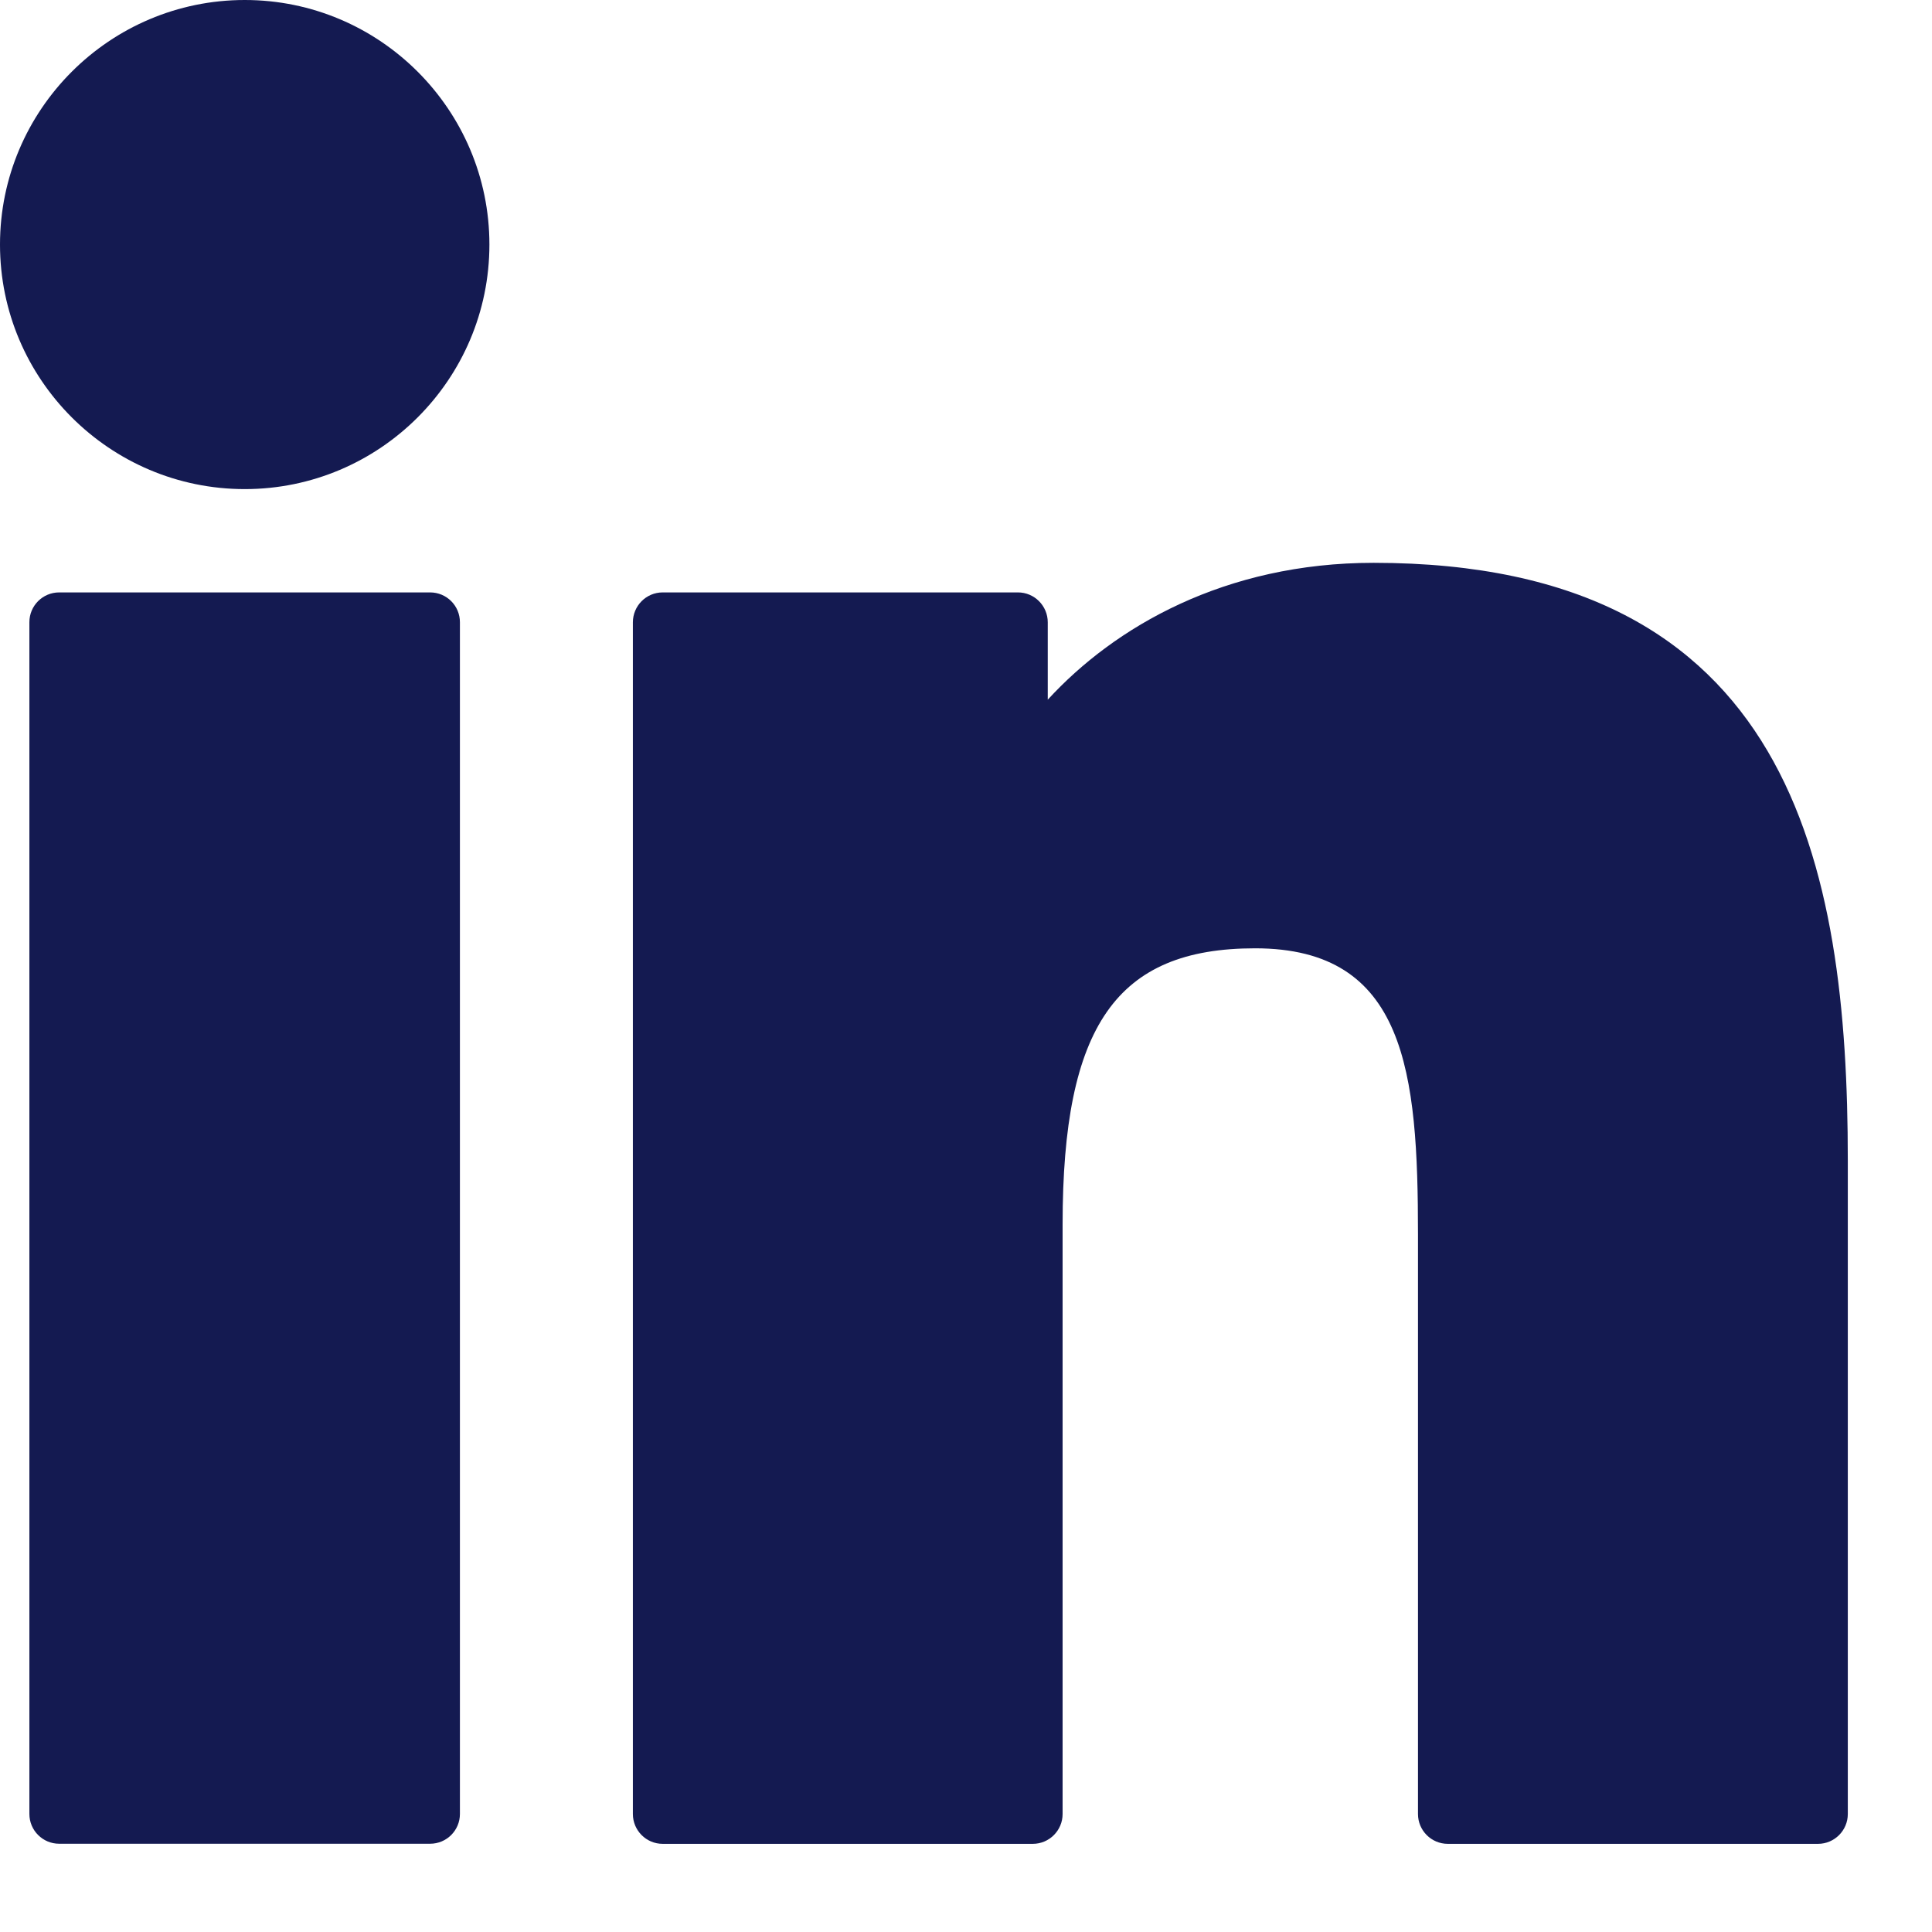
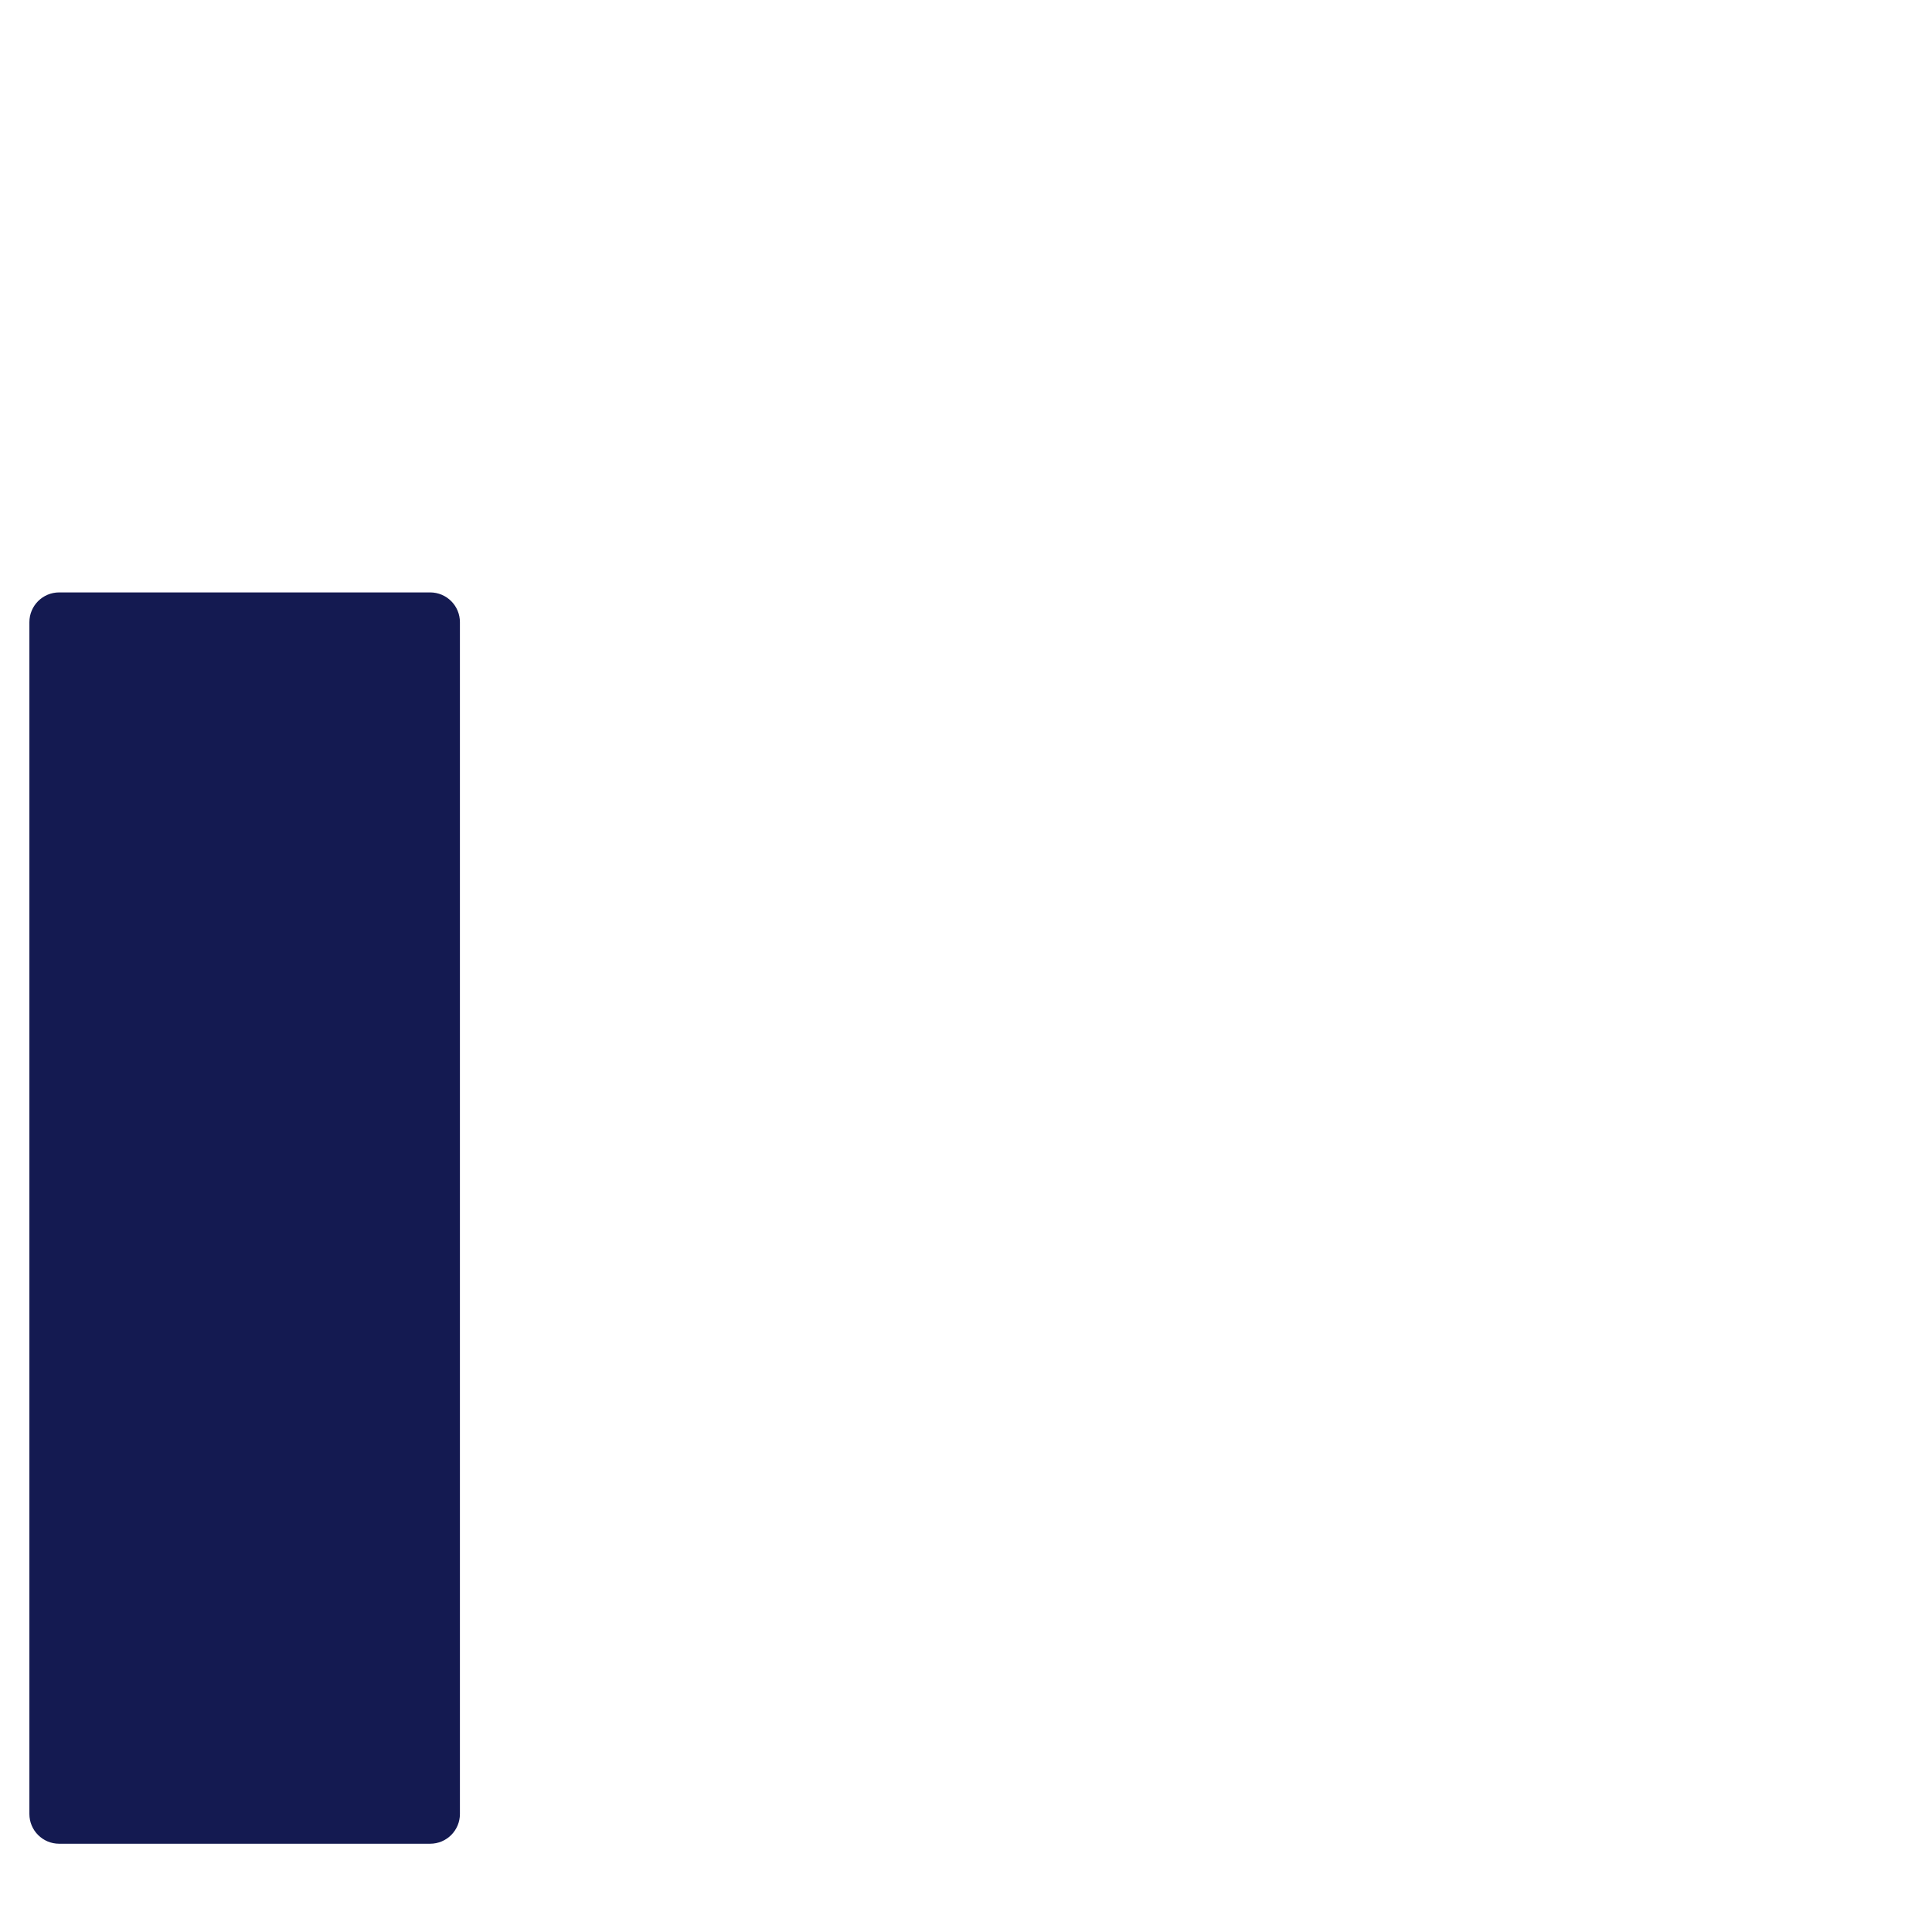
<svg xmlns="http://www.w3.org/2000/svg" width="19" height="19" viewBox="0 0 19 19" fill="none">
  <path d="M4.23 5.826H0.582C0.42 5.826 0.289 5.957 0.289 6.119V17.839C0.289 18.001 0.42 18.132 0.582 18.132H4.23C4.392 18.132 4.523 18.001 4.523 17.839V6.119C4.523 5.957 4.392 5.826 4.23 5.826Z" fill="#141A51" />
-   <path d="M2.407 0C1.08 0 0 1.079 0 2.405C0 3.731 1.08 4.81 2.407 4.81C3.734 4.81 4.813 3.731 4.813 2.405C4.813 1.079 3.734 0 2.407 0Z" fill="#141A51" />
-   <path d="M13.509 5.535C12.044 5.535 10.961 6.165 10.304 6.881V6.12C10.304 5.958 10.173 5.826 10.011 5.826H6.517C6.355 5.826 6.224 5.958 6.224 6.12V17.84C6.224 18.001 6.355 18.133 6.517 18.133H10.157C10.319 18.133 10.45 18.001 10.45 17.84V12.041C10.45 10.087 10.981 9.326 12.343 9.326C13.827 9.326 13.945 10.546 13.945 12.141V17.84C13.945 18.001 14.076 18.133 14.238 18.133H17.879C18.041 18.133 18.172 18.001 18.172 17.84V11.411C18.172 8.505 17.618 5.535 13.509 5.535Z" fill="#141A51" />
</svg>